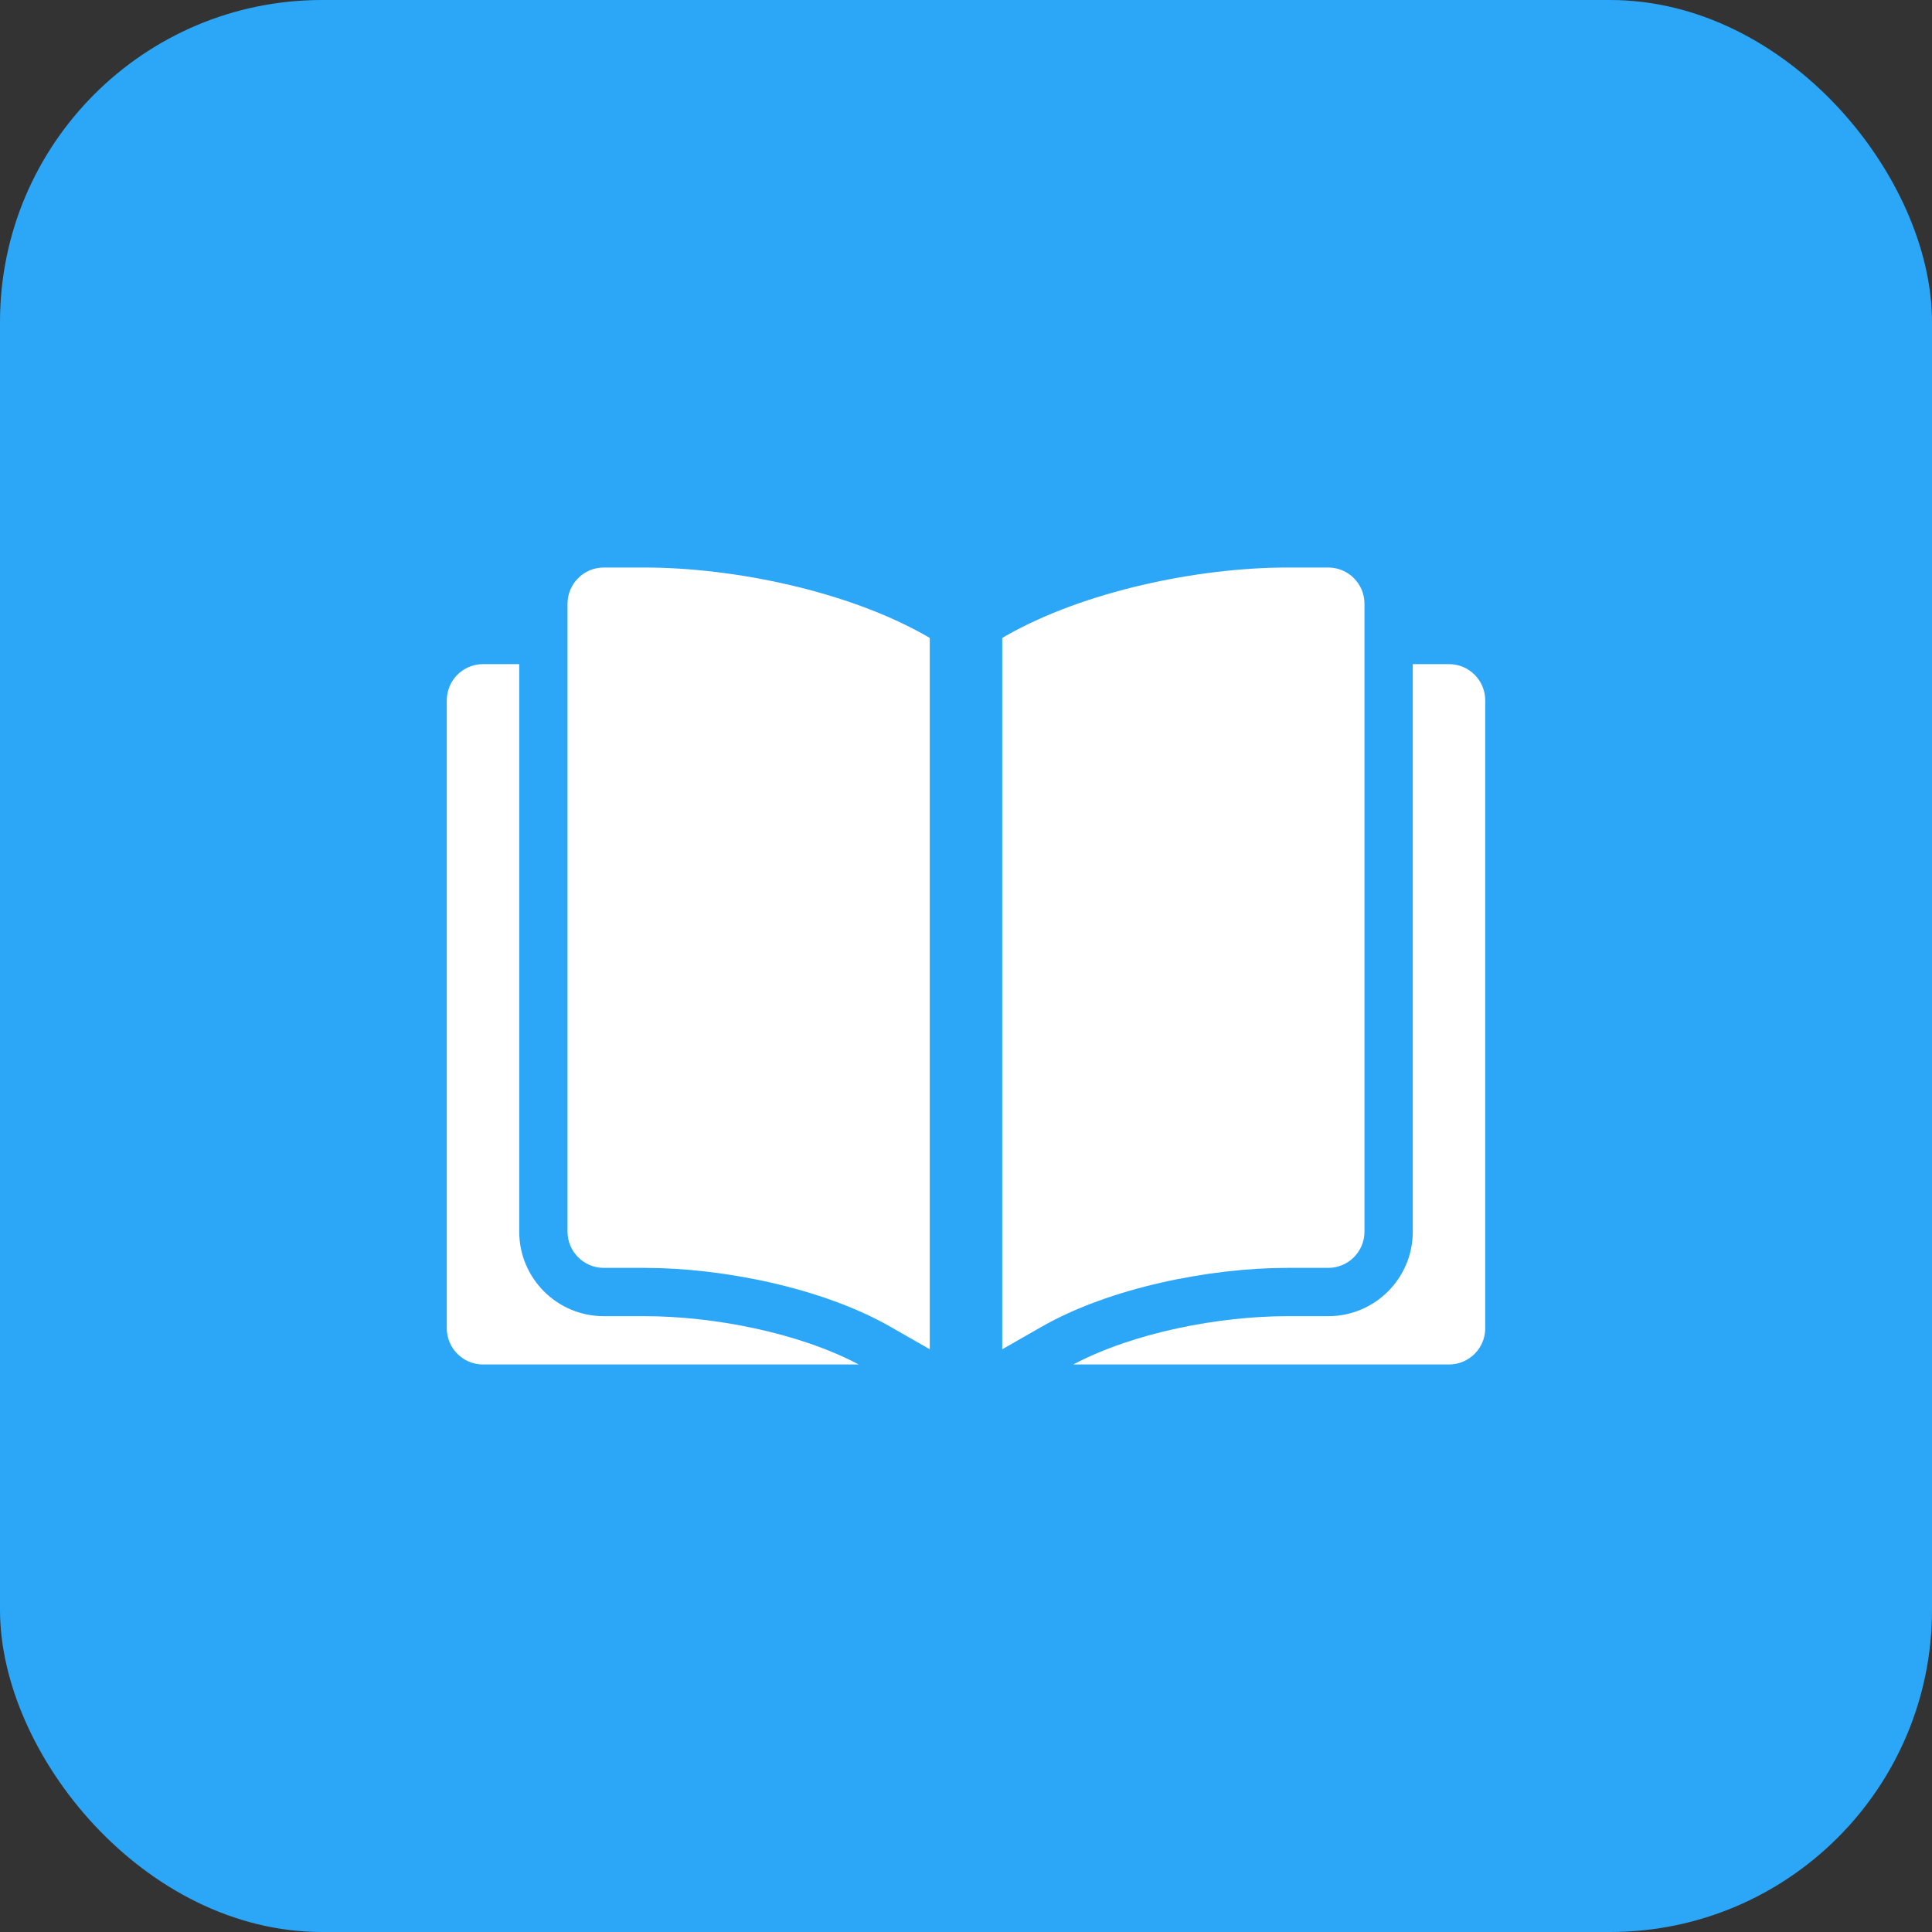
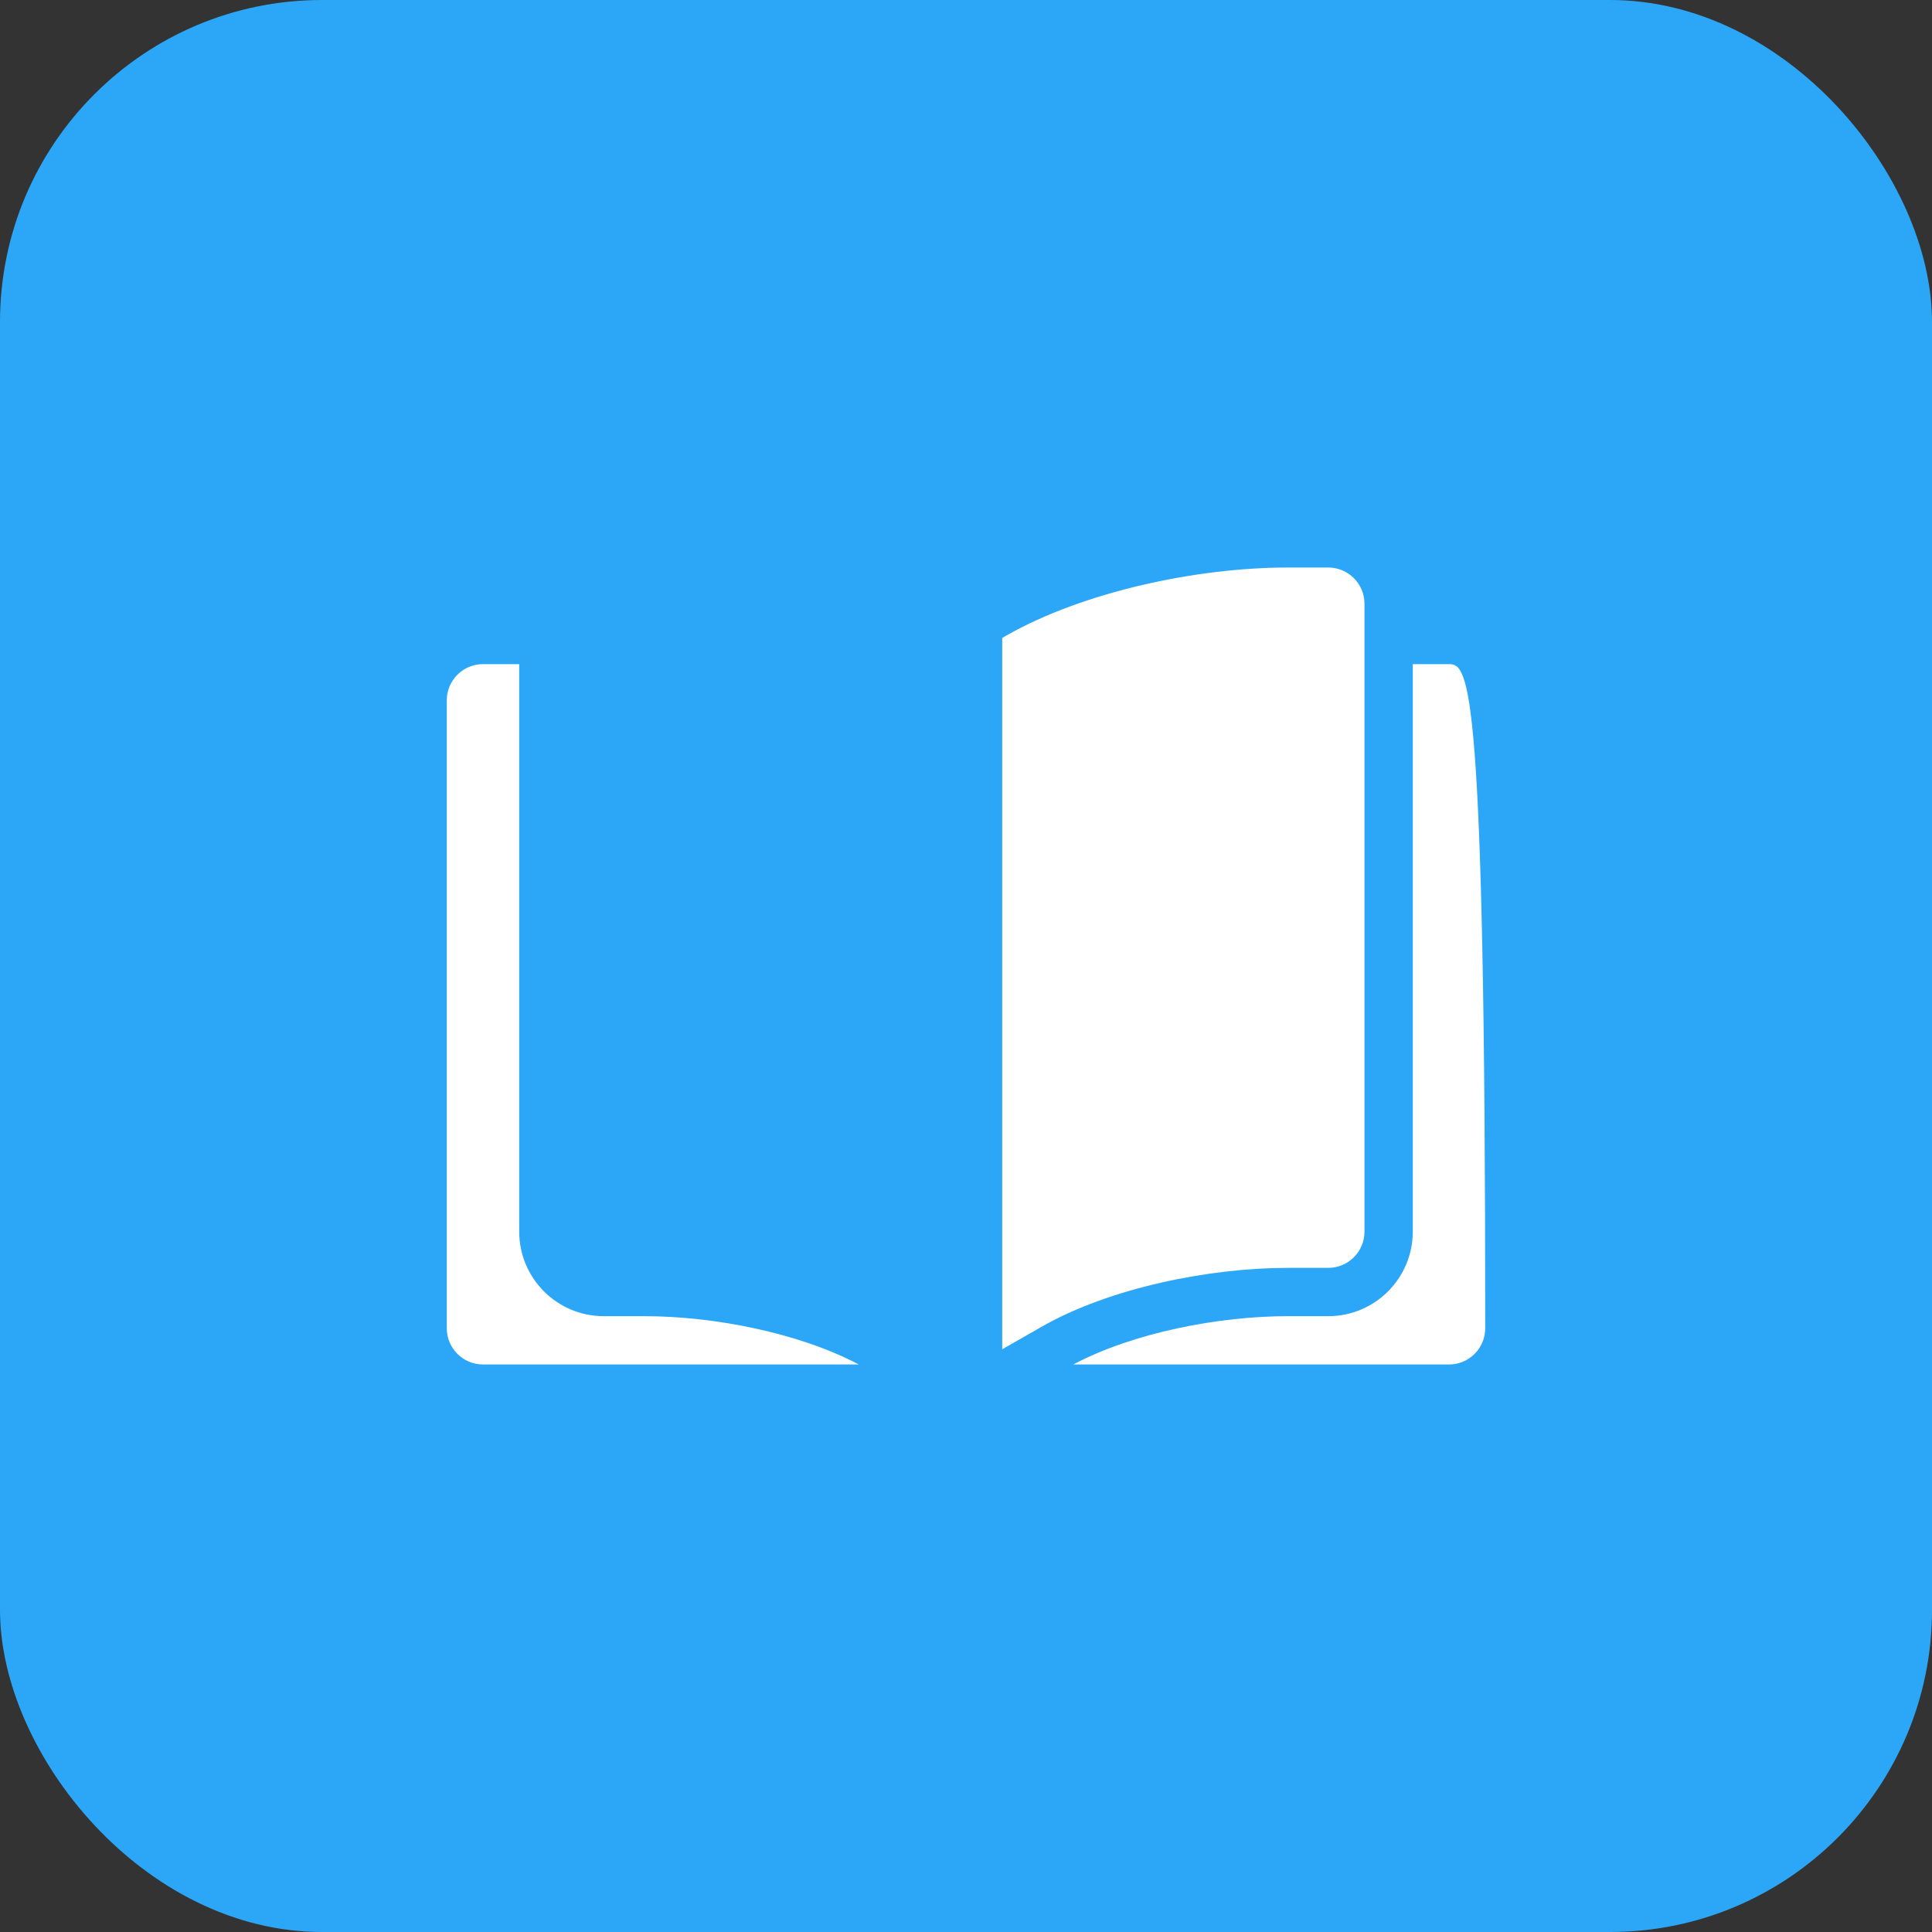
<svg xmlns="http://www.w3.org/2000/svg" width="60" height="60" viewBox="0 0 60 60" fill="none">
  <rect x="0" y="0" width="60" height="60" fill="#333333" stroke="none" />
  <rect width="60" height="60" rx="10" fill="#2CA7F7" />
-   <path fill-rule="evenodd" clip-rule="evenodd" d="M16.125 20.625H15C14.379 20.625 13.875 21.129 13.875 21.75V41.25C13.875 41.871 14.379 42.375 15 42.375H26.669C24.776 41.374 22.12 40.875 20.016 40.875H18.75C17.301 40.875 16.125 39.699 16.125 38.25V20.625ZM43.875 20.625V38.25C43.875 39.699 42.699 40.875 41.25 40.875H39.984C37.88 40.875 35.224 41.374 33.331 42.375H45C45.621 42.375 46.125 41.871 46.125 41.25V21.75C46.125 21.129 45.621 20.625 45 20.625H43.875Z" fill="white" />
-   <path fill-rule="evenodd" clip-rule="evenodd" d="M28.875 41.903V19.812L28.767 19.749C26.345 18.366 22.806 17.625 20.016 17.625H18.75C18.129 17.625 17.625 18.129 17.625 18.75V38.25C17.625 38.871 18.129 39.375 18.75 39.375H20.016C22.448 39.375 25.539 39.996 27.651 41.203L28.875 41.903Z" fill="white" />
+   <path fill-rule="evenodd" clip-rule="evenodd" d="M16.125 20.625H15C14.379 20.625 13.875 21.129 13.875 21.75V41.25C13.875 41.871 14.379 42.375 15 42.375H26.669C24.776 41.374 22.12 40.875 20.016 40.875H18.75C17.301 40.875 16.125 39.699 16.125 38.25V20.625ZM43.875 20.625V38.25C43.875 39.699 42.699 40.875 41.25 40.875H39.984C37.88 40.875 35.224 41.374 33.331 42.375H45C45.621 42.375 46.125 41.871 46.125 41.25C46.125 21.129 45.621 20.625 45 20.625H43.875Z" fill="white" />
  <path fill-rule="evenodd" clip-rule="evenodd" d="M31.125 19.812V41.903L32.349 41.203C34.461 39.996 37.553 39.375 39.984 39.375H41.25C41.871 39.375 42.375 38.871 42.375 38.25V18.75C42.375 18.129 41.871 17.625 41.25 17.625H39.984C37.194 17.625 33.656 18.366 31.233 19.749L31.125 19.812Z" fill="white" />
</svg>